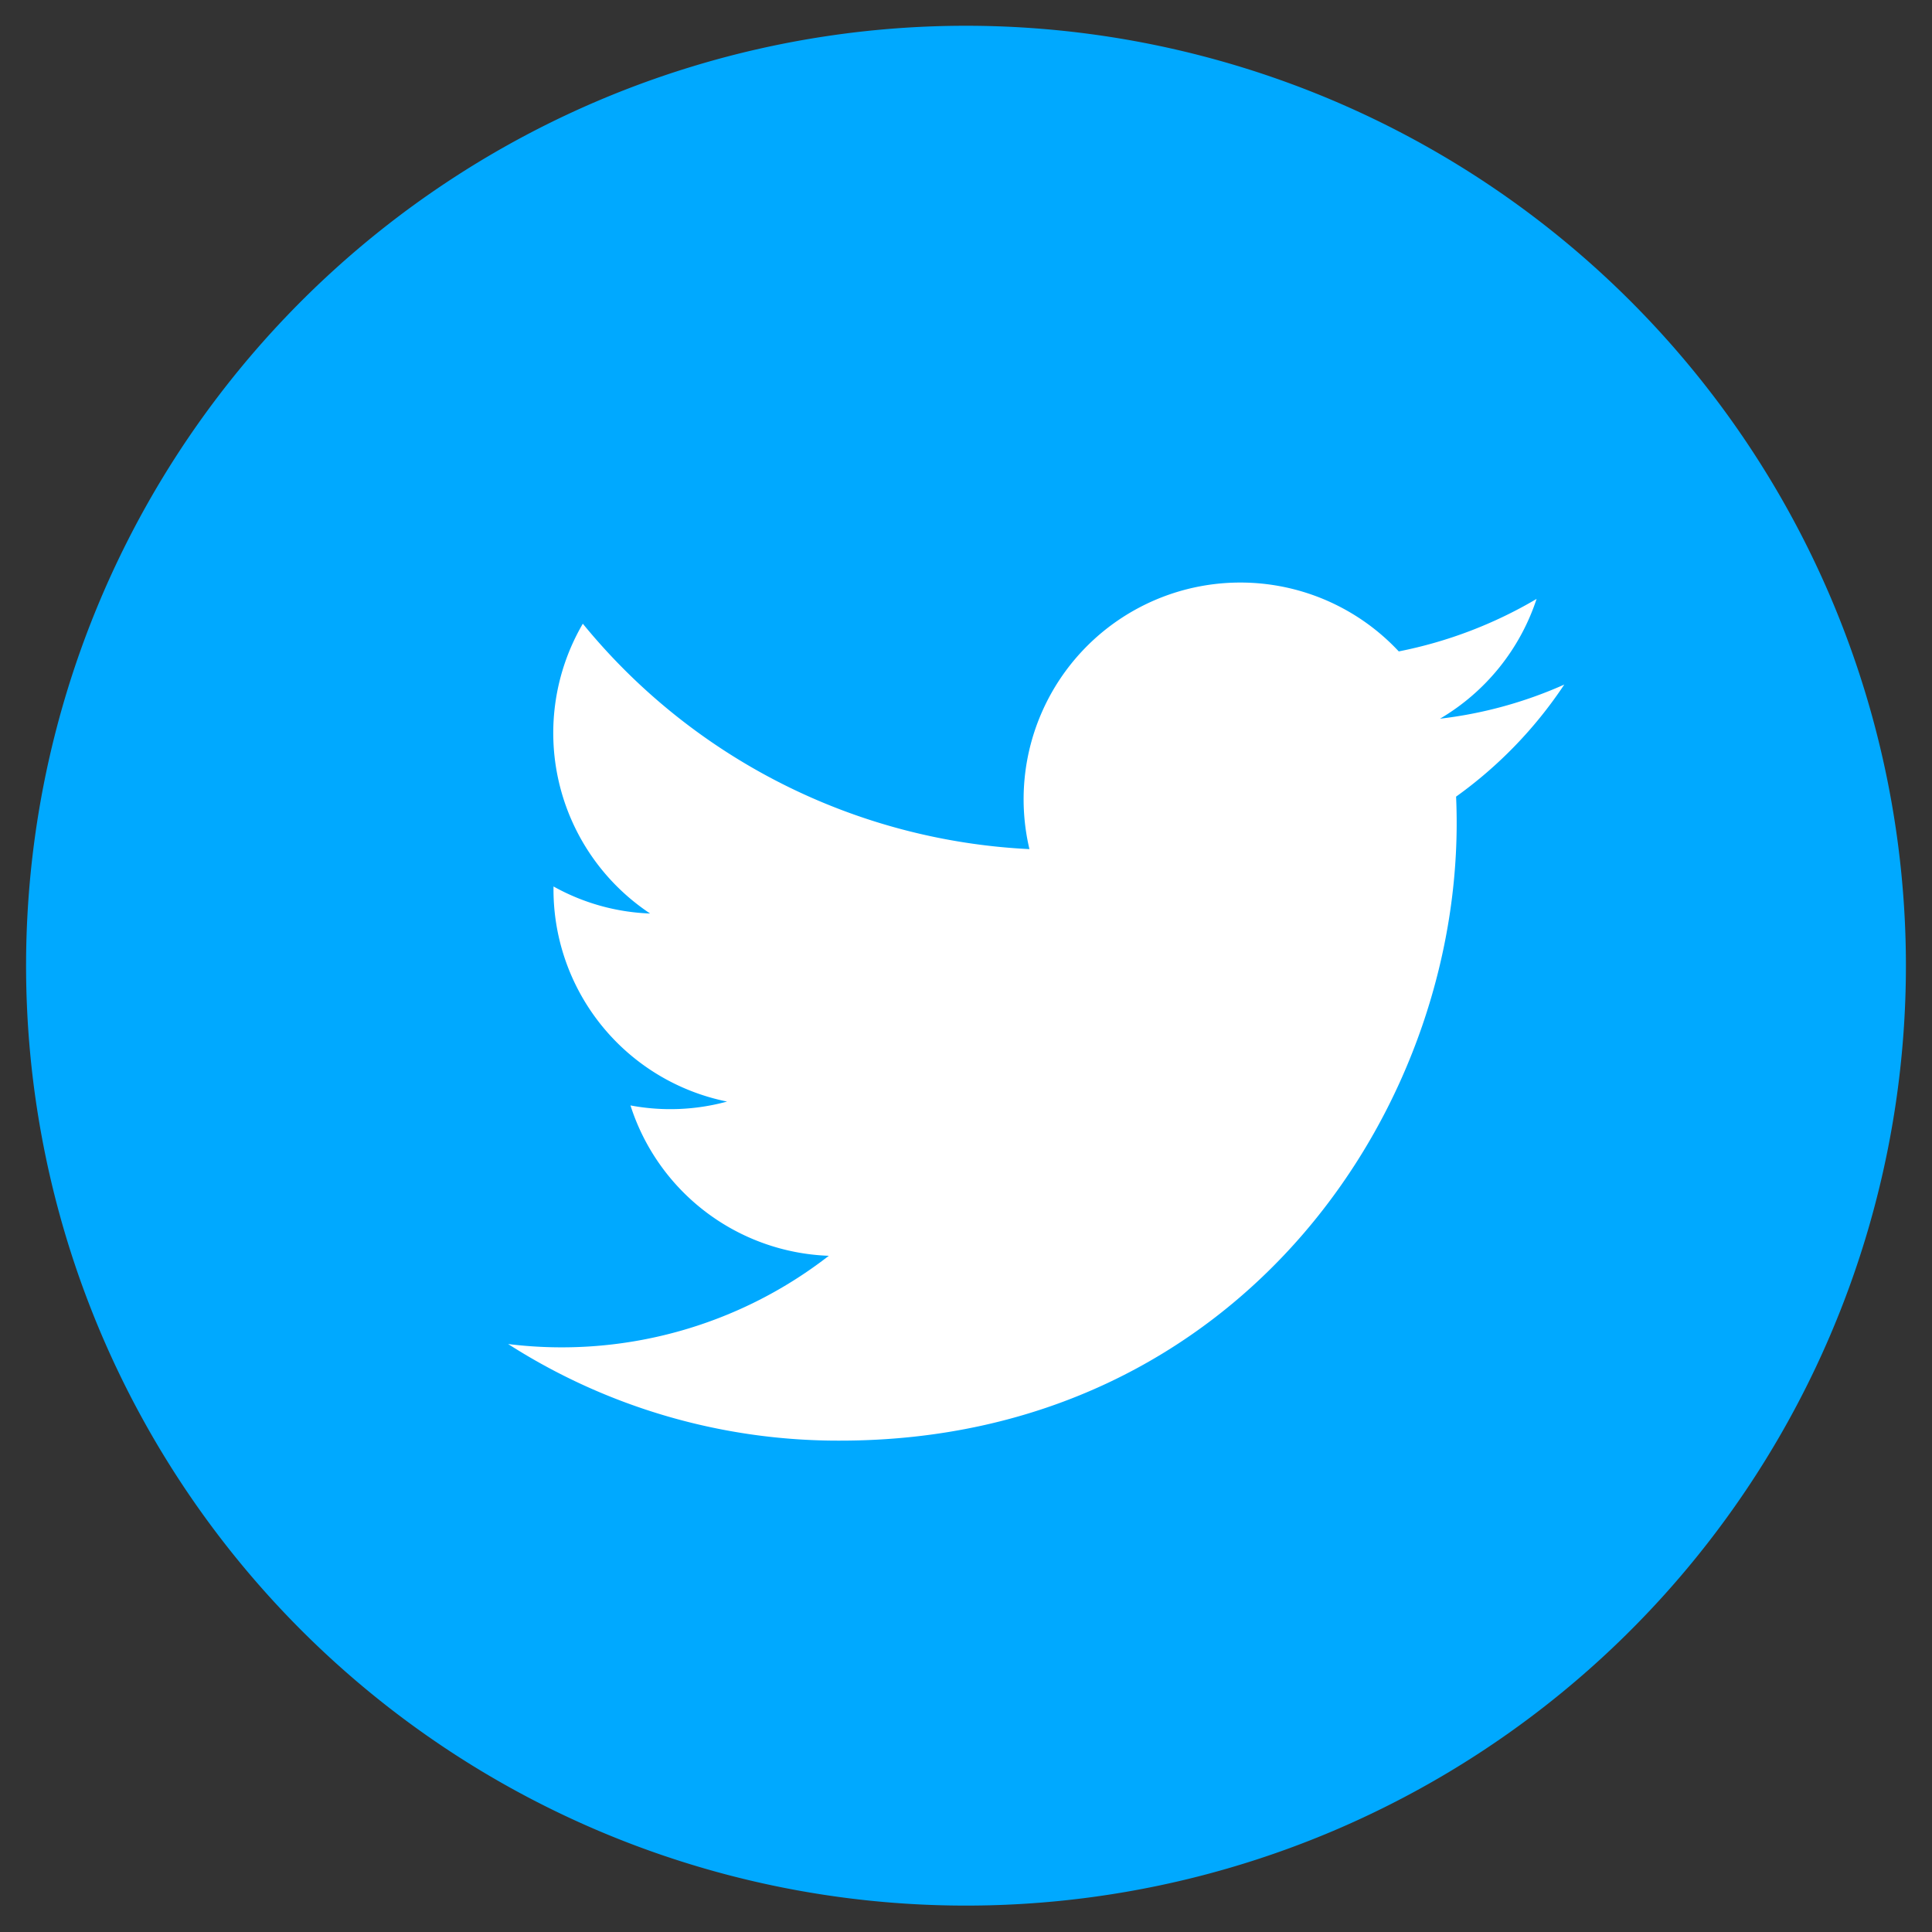
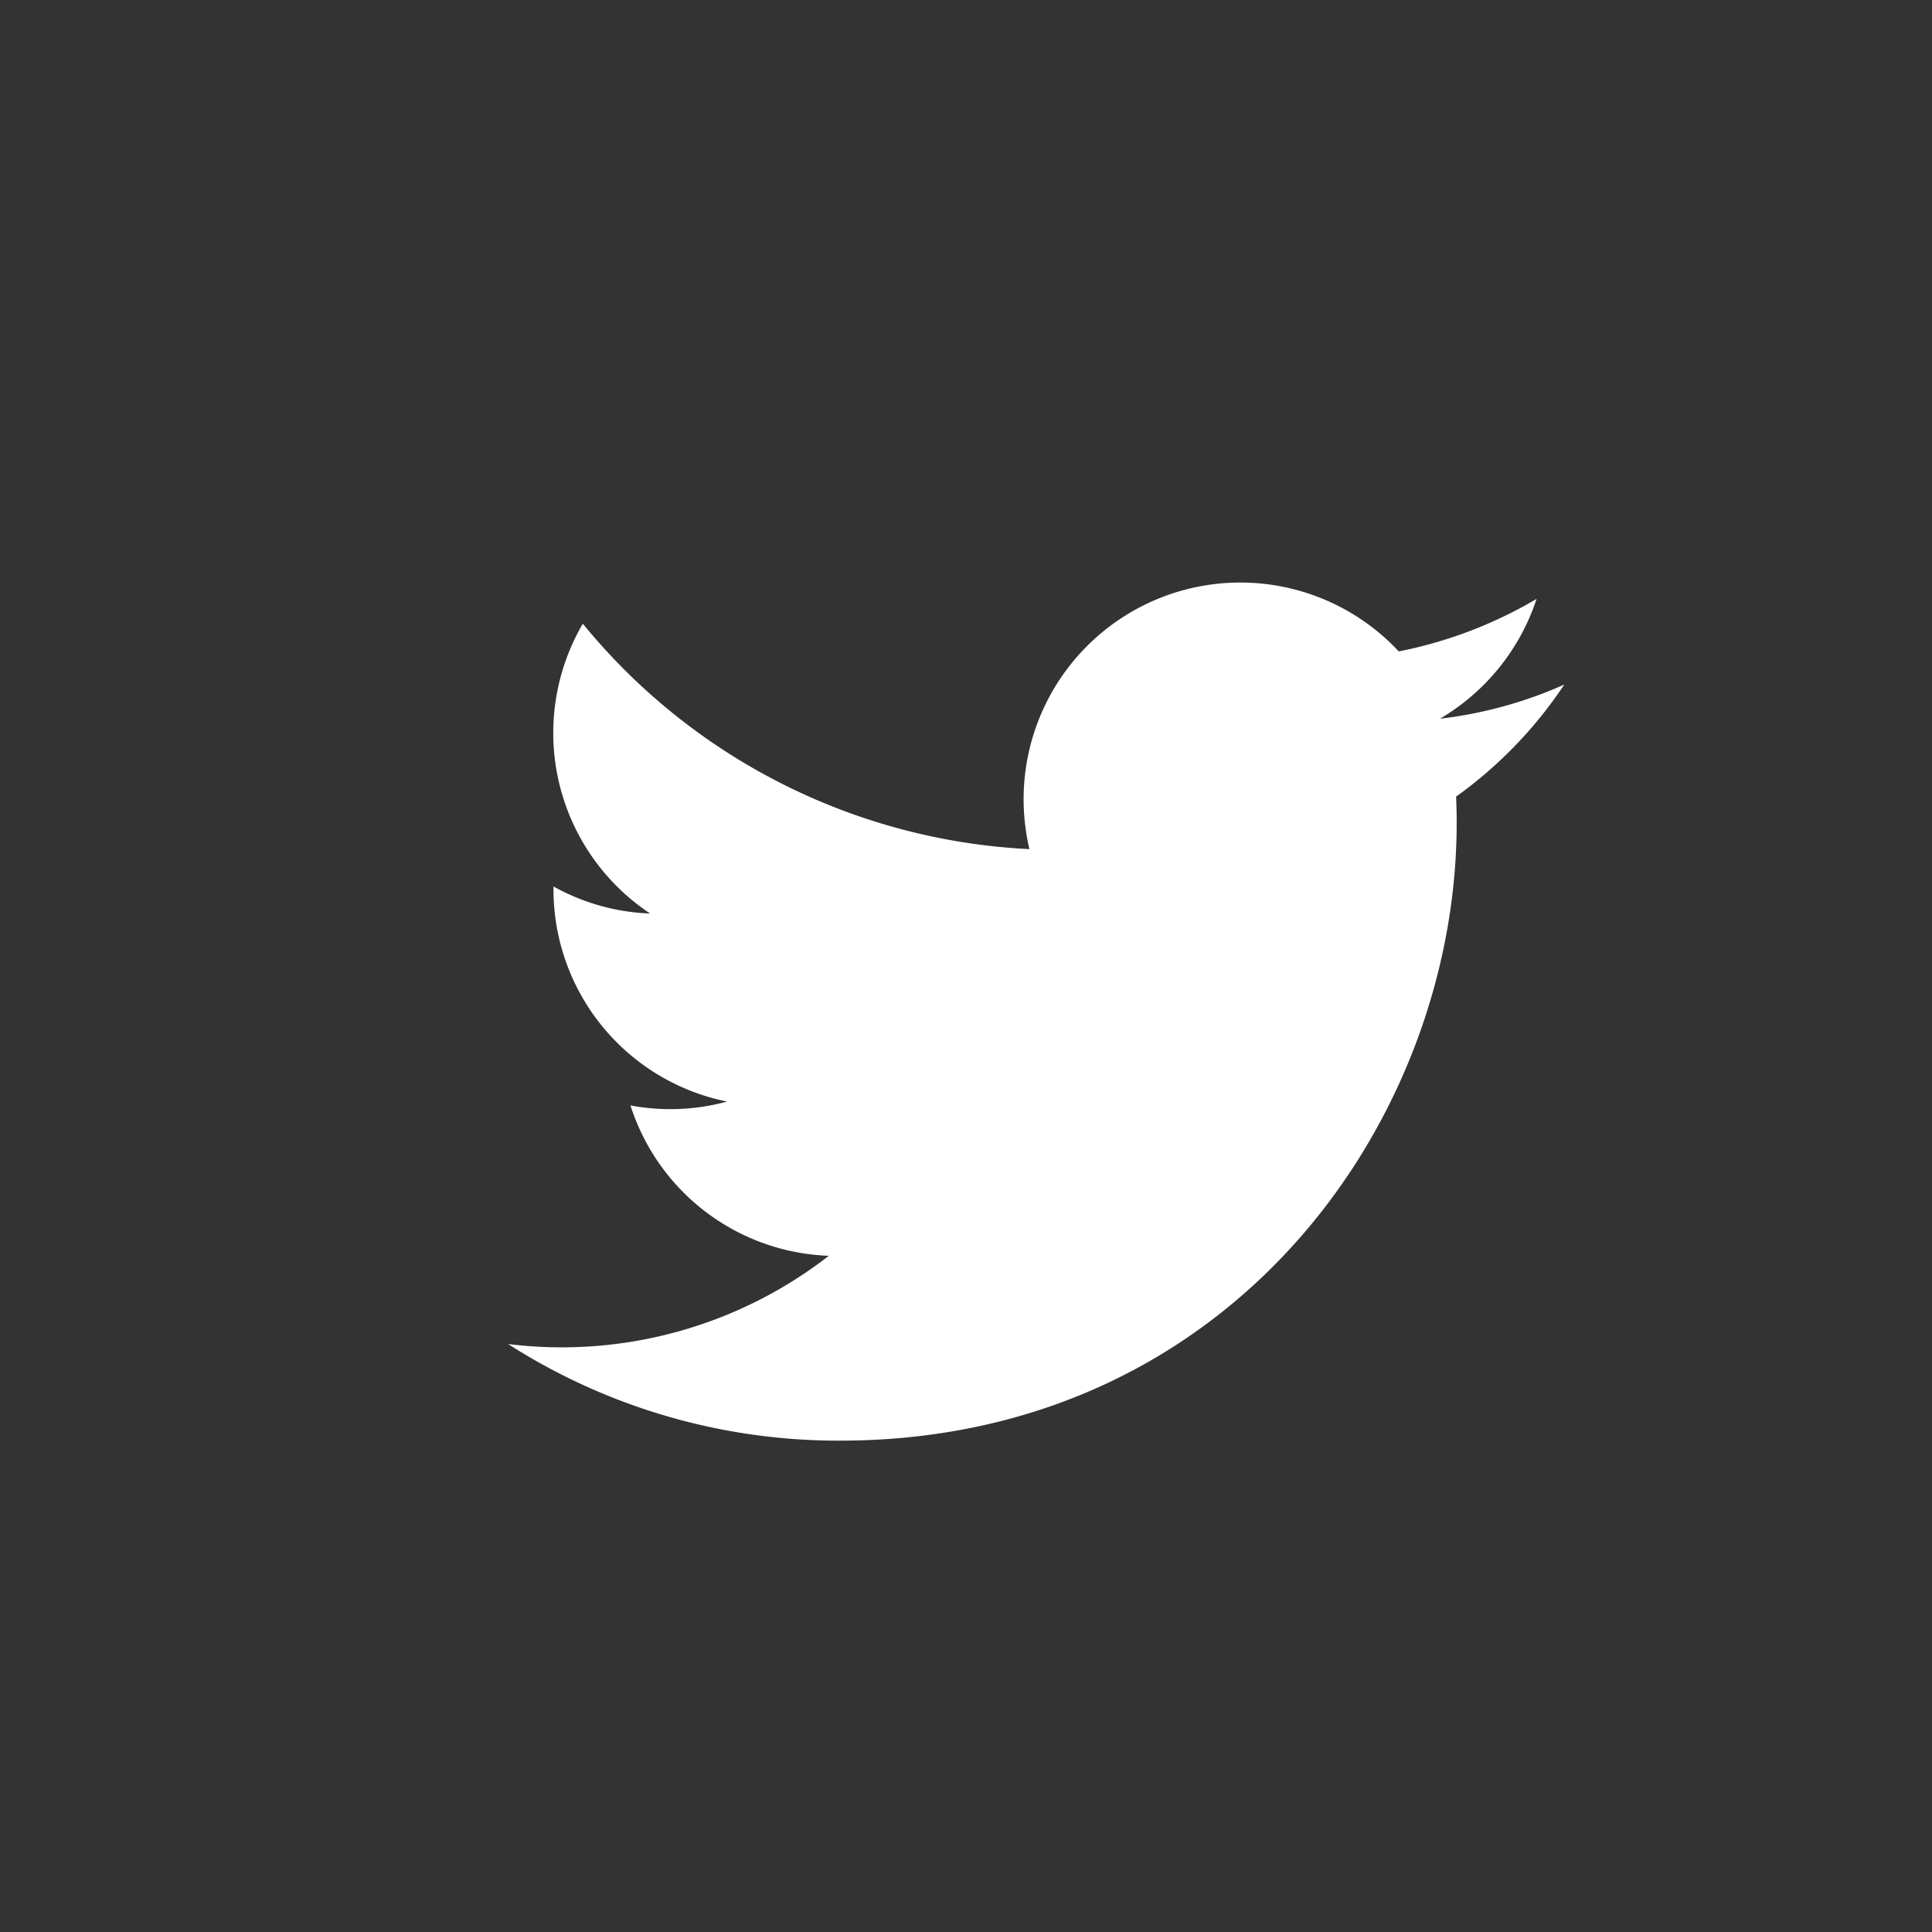
<svg xmlns="http://www.w3.org/2000/svg" id="icons" viewBox="0 0 60 60">
  <rect x="0" y="0" width="60" height="60" fill="#333333" stroke="none" />
  <defs>
    <style>.cls-1{fill:#00a9ff;}.cls-2{fill:#fff;}</style>
  </defs>
-   <path class="cls-1" d="M59.19,30A29.19,29.19,0,1,1,30,.8,29.2,29.2,0,0,1,59.19,30Z" />
  <path class="cls-2" d="M15.78,41.74a19,19,0,0,0,10.31,3c12.5,0,19.56-10.55,19.13-20a13.4,13.4,0,0,0,3.36-3.48,13.23,13.23,0,0,1-3.86,1.06,6.77,6.77,0,0,0,3-3.72,13.61,13.61,0,0,1-4.28,1.63,6.73,6.73,0,0,0-11.47,6.14,19.11,19.11,0,0,1-13.87-7,6.73,6.73,0,0,0,2.09,9,6.65,6.65,0,0,1-3-.84,6.72,6.72,0,0,0,5.39,6.68,6.69,6.69,0,0,1-3,.12A6.72,6.72,0,0,0,25.74,39,13.52,13.52,0,0,1,15.78,41.74Z" />
</svg>